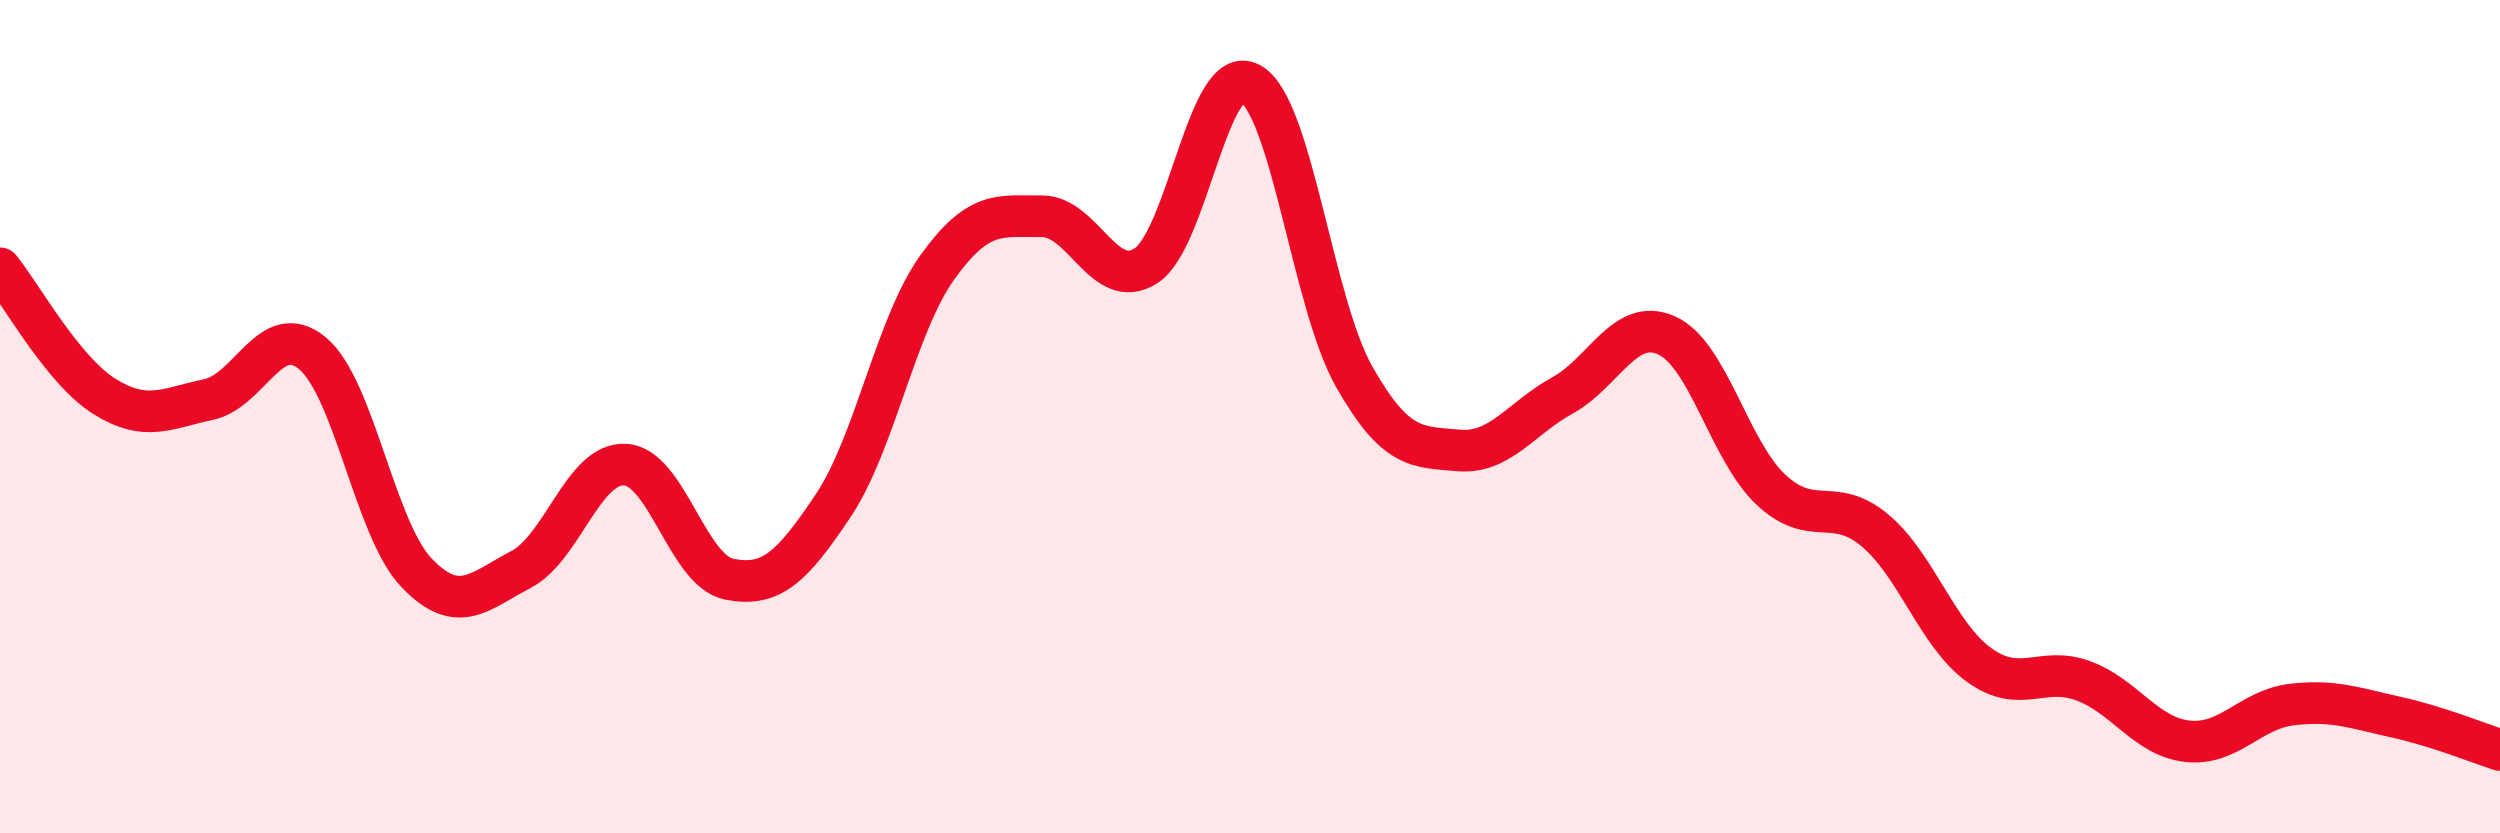
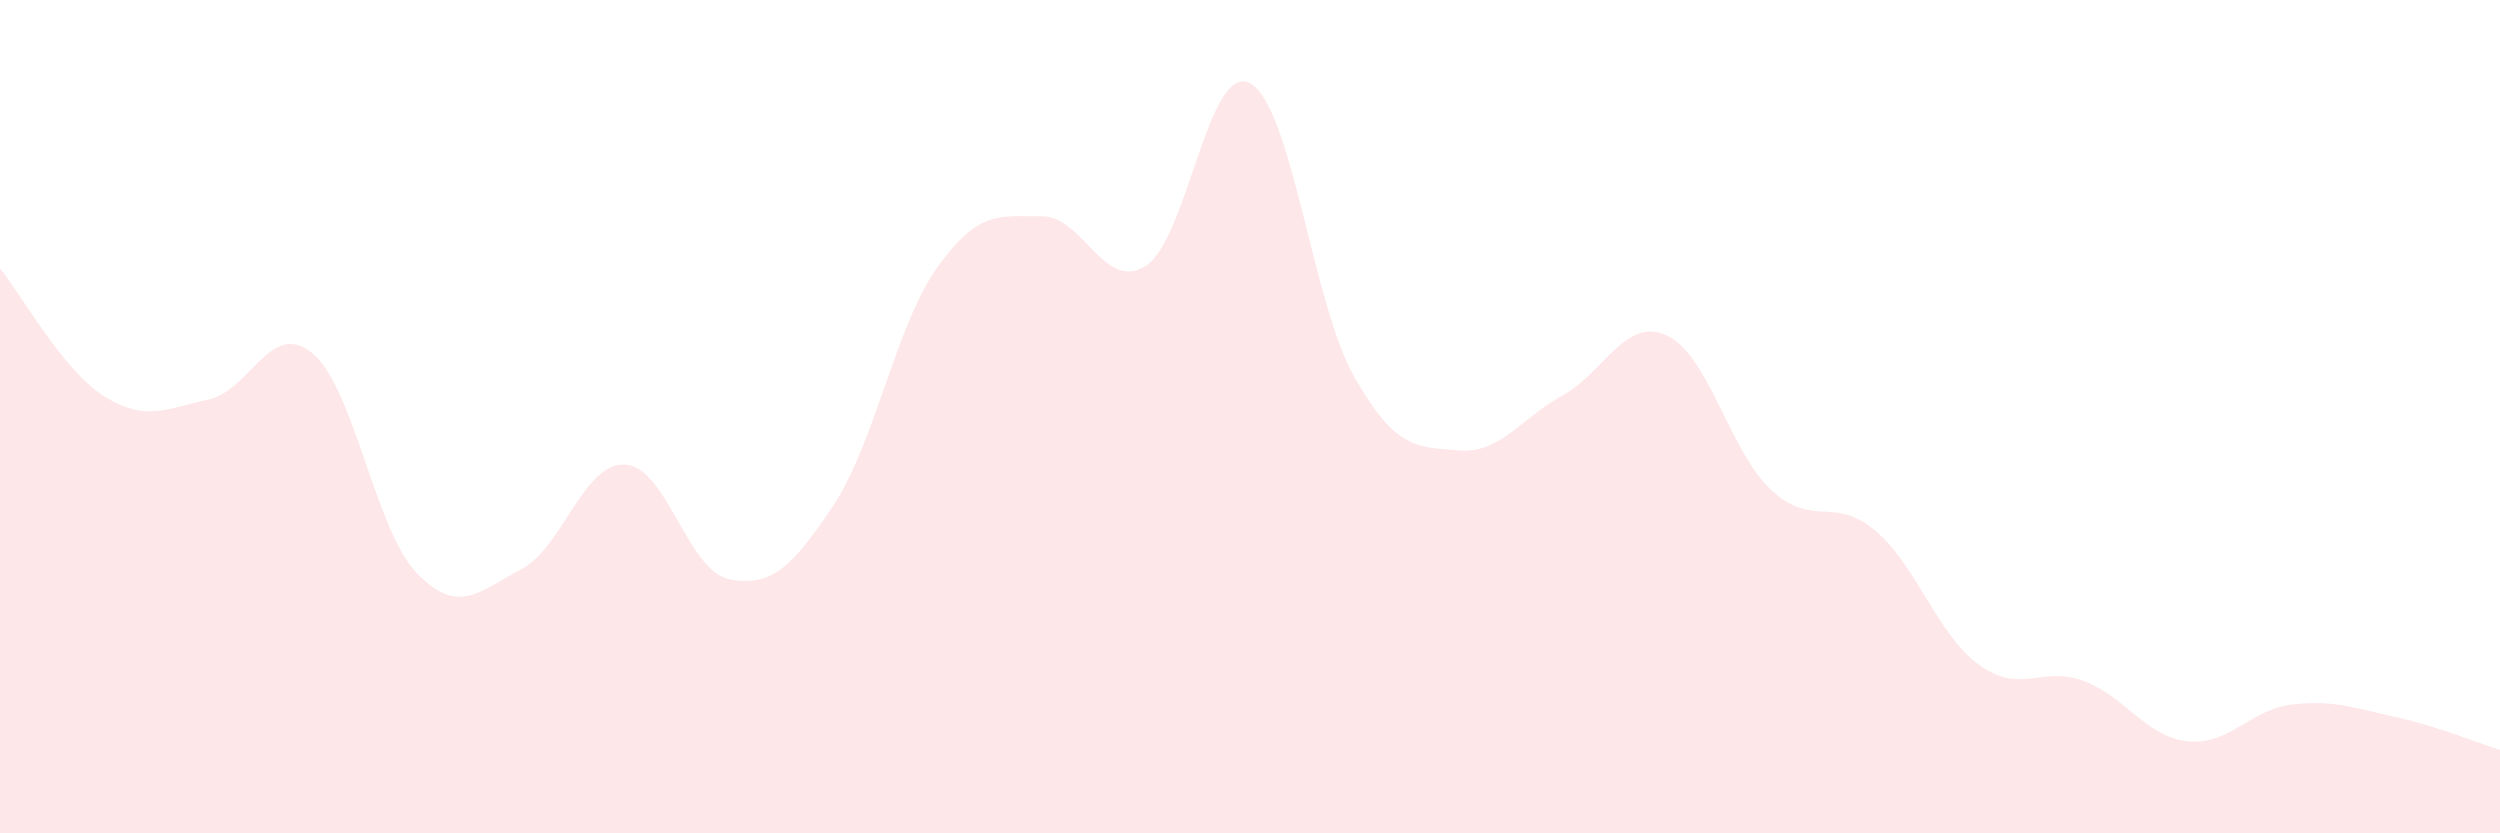
<svg xmlns="http://www.w3.org/2000/svg" width="60" height="20" viewBox="0 0 60 20">
  <path d="M 0,6.44 C 0.5,7.05 1.5,8.88 2.5,9.51 C 3.5,10.14 4,9.8 5,9.59 C 6,9.38 6.5,7.65 7.5,8.48 C 8.5,9.31 9,12.71 10,13.75 C 11,14.79 11.5,14.19 12.5,13.67 C 13.5,13.15 14,11.1 15,11.15 C 16,11.2 16.5,13.7 17.5,13.9 C 18.5,14.1 19,13.63 20,12.13 C 21,10.63 21.5,7.8 22.5,6.41 C 23.5,5.02 24,5.2 25,5.19 C 26,5.18 26.5,7.02 27.5,6.38 C 28.5,5.74 29,1.47 30,2 C 31,2.53 31.5,7.28 32.5,9.04 C 33.5,10.8 34,10.72 35,10.81 C 36,10.9 36.5,10.04 37.5,9.49 C 38.5,8.94 39,7.6 40,8.05 C 41,8.5 41.5,10.81 42.5,11.75 C 43.5,12.69 44,11.89 45,12.73 C 46,13.57 46.5,15.24 47.5,15.96 C 48.5,16.68 49,15.97 50,16.34 C 51,16.71 51.5,17.68 52.5,17.79 C 53.5,17.9 54,17.03 55,16.91 C 56,16.79 56.5,16.99 57.5,17.21 C 58.5,17.43 59.5,17.84 60,18L60 20L0 20Z" fill="#EB0A25" opacity="0.1" stroke-linecap="round" stroke-linejoin="round" />
-   <path d="M 0,6.44 C 0.5,7.05 1.5,8.88 2.5,9.51 C 3.5,10.14 4,9.8 5,9.59 C 6,9.38 6.5,7.65 7.5,8.48 C 8.5,9.31 9,12.71 10,13.75 C 11,14.79 11.5,14.19 12.5,13.67 C 13.5,13.15 14,11.1 15,11.15 C 16,11.2 16.5,13.7 17.5,13.9 C 18.5,14.1 19,13.63 20,12.13 C 21,10.63 21.5,7.8 22.5,6.41 C 23.5,5.02 24,5.2 25,5.19 C 26,5.18 26.5,7.02 27.5,6.38 C 28.5,5.74 29,1.47 30,2 C 31,2.53 31.5,7.28 32.5,9.04 C 33.5,10.8 34,10.72 35,10.81 C 36,10.9 36.5,10.04 37.5,9.49 C 38.5,8.94 39,7.6 40,8.05 C 41,8.5 41.5,10.81 42.5,11.75 C 43.5,12.69 44,11.89 45,12.73 C 46,13.57 46.5,15.24 47.5,15.96 C 48.5,16.68 49,15.97 50,16.34 C 51,16.71 51.5,17.68 52.5,17.79 C 53.5,17.9 54,17.03 55,16.91 C 56,16.79 56.5,16.99 57.5,17.21 C 58.5,17.43 59.5,17.84 60,18" stroke="#EB0A25" stroke-width="1" fill="none" stroke-linecap="round" stroke-linejoin="round" />
</svg>